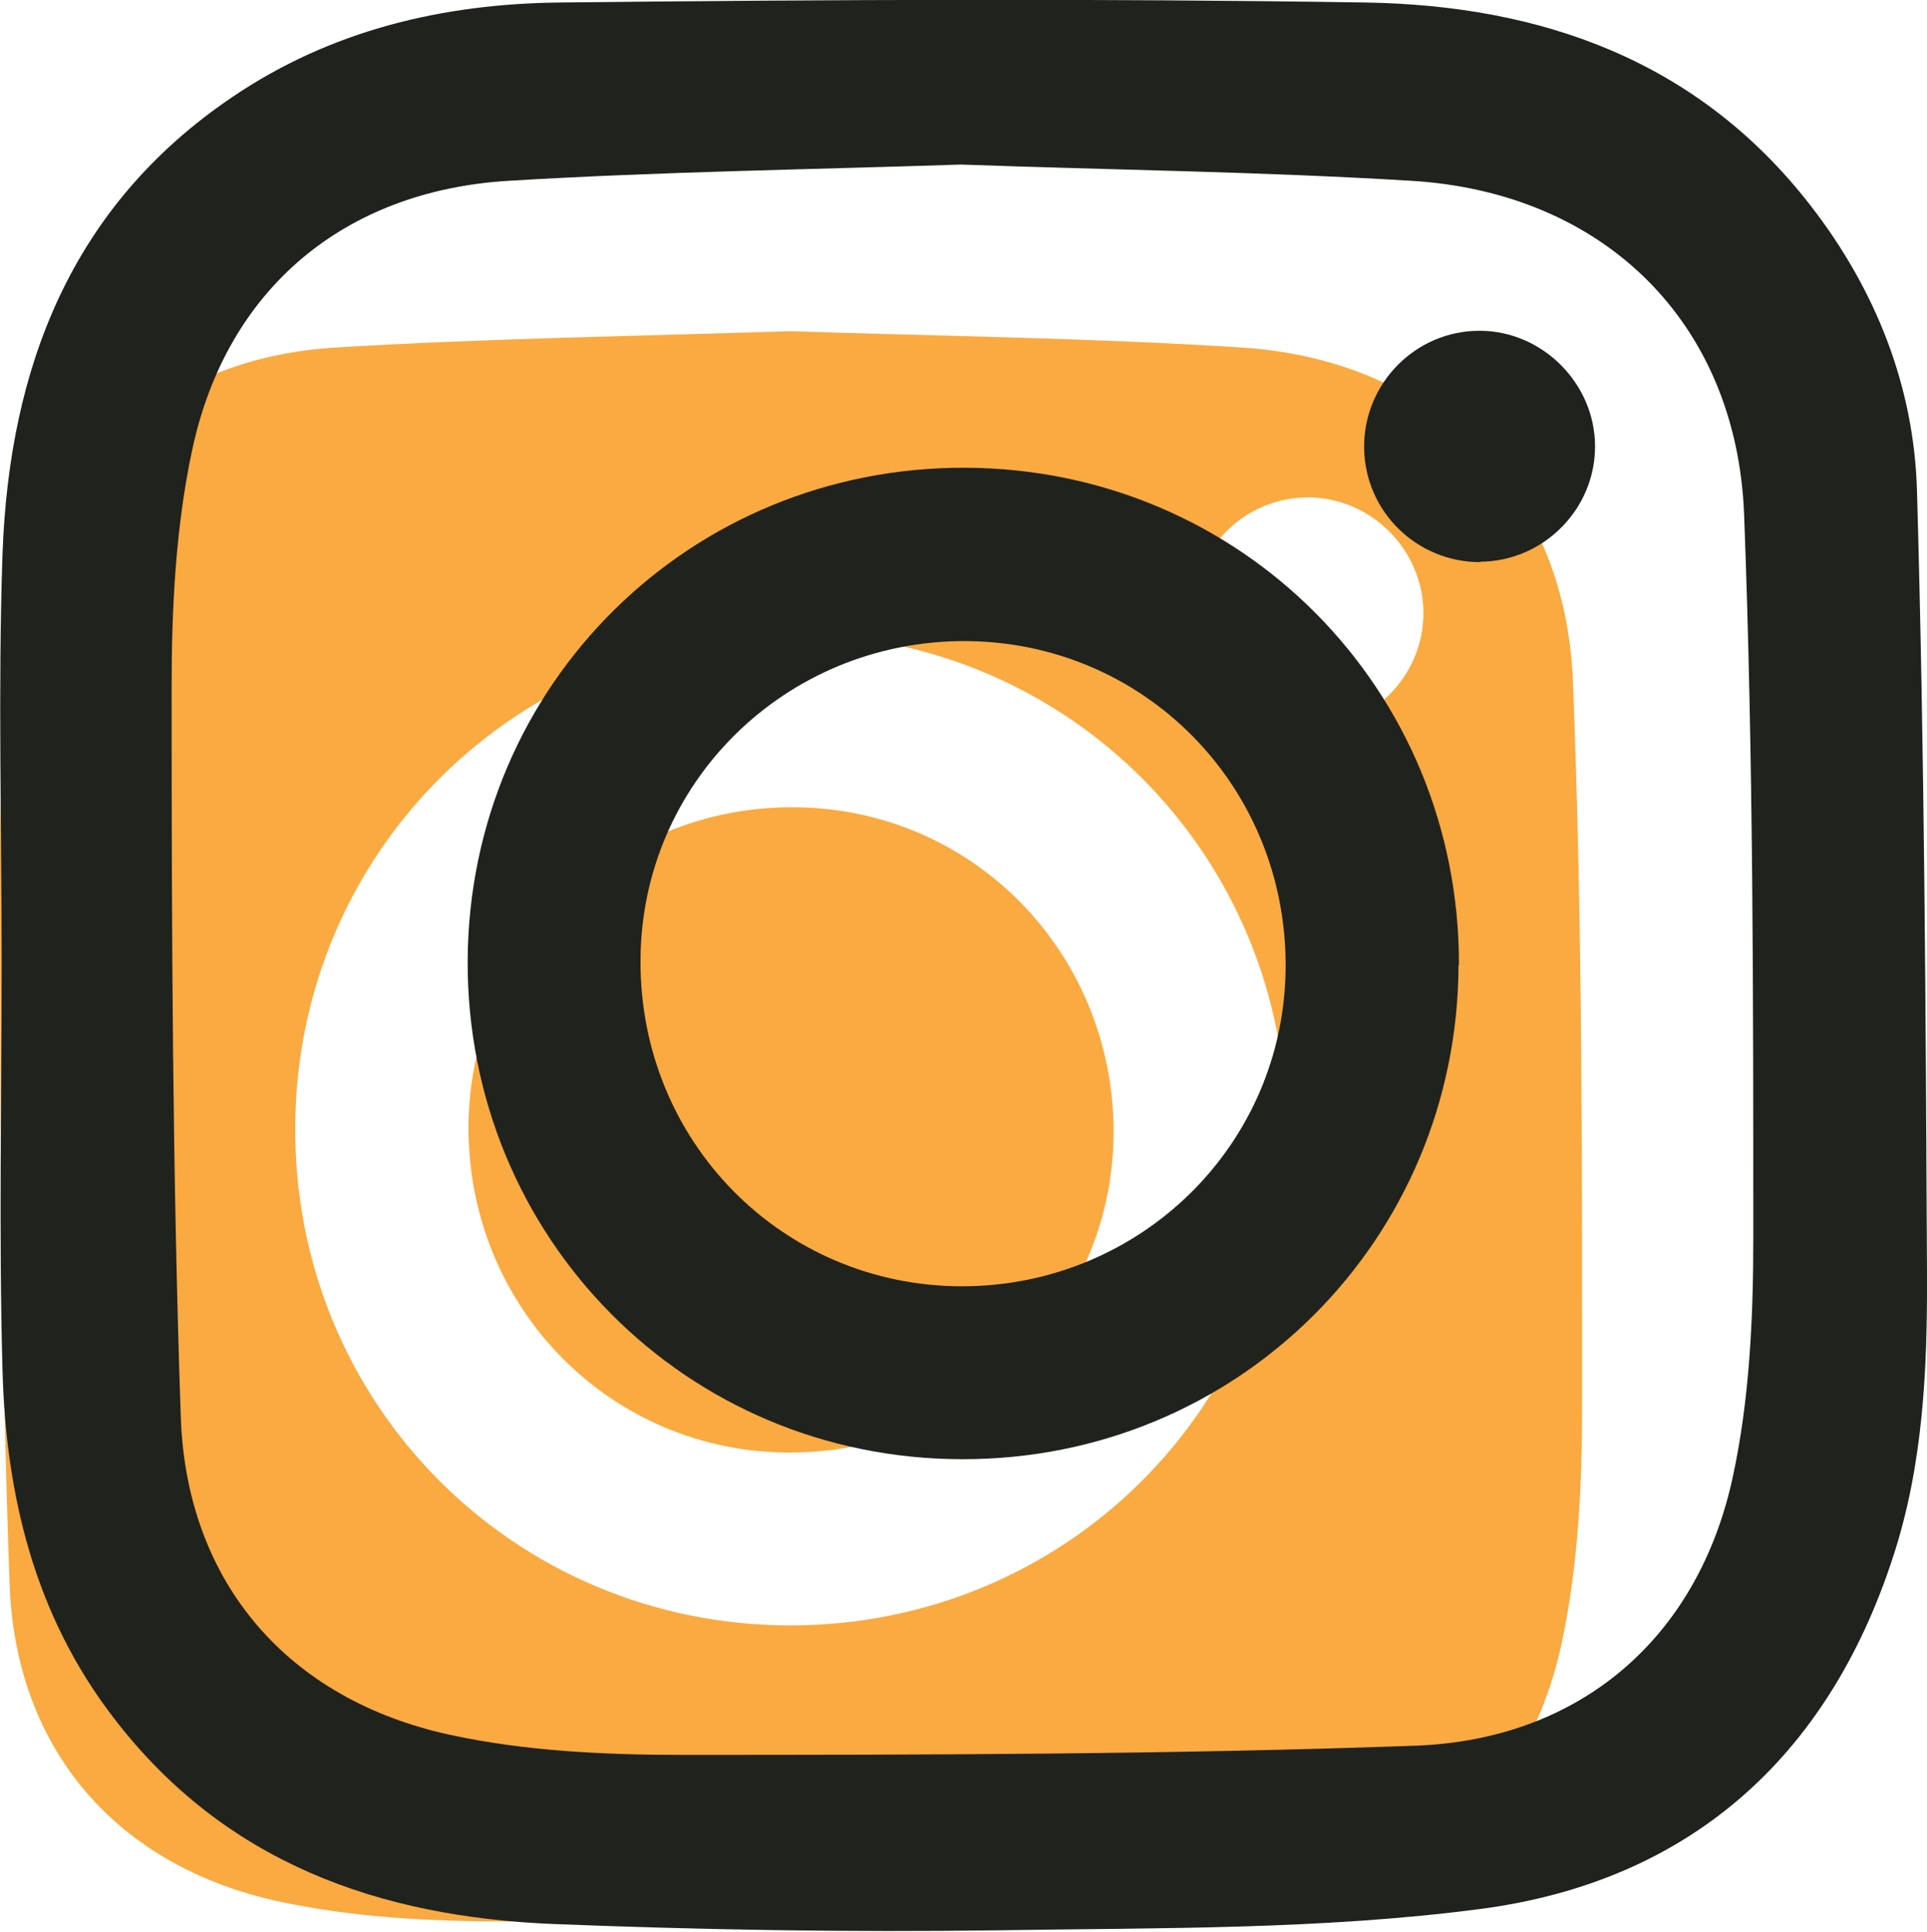
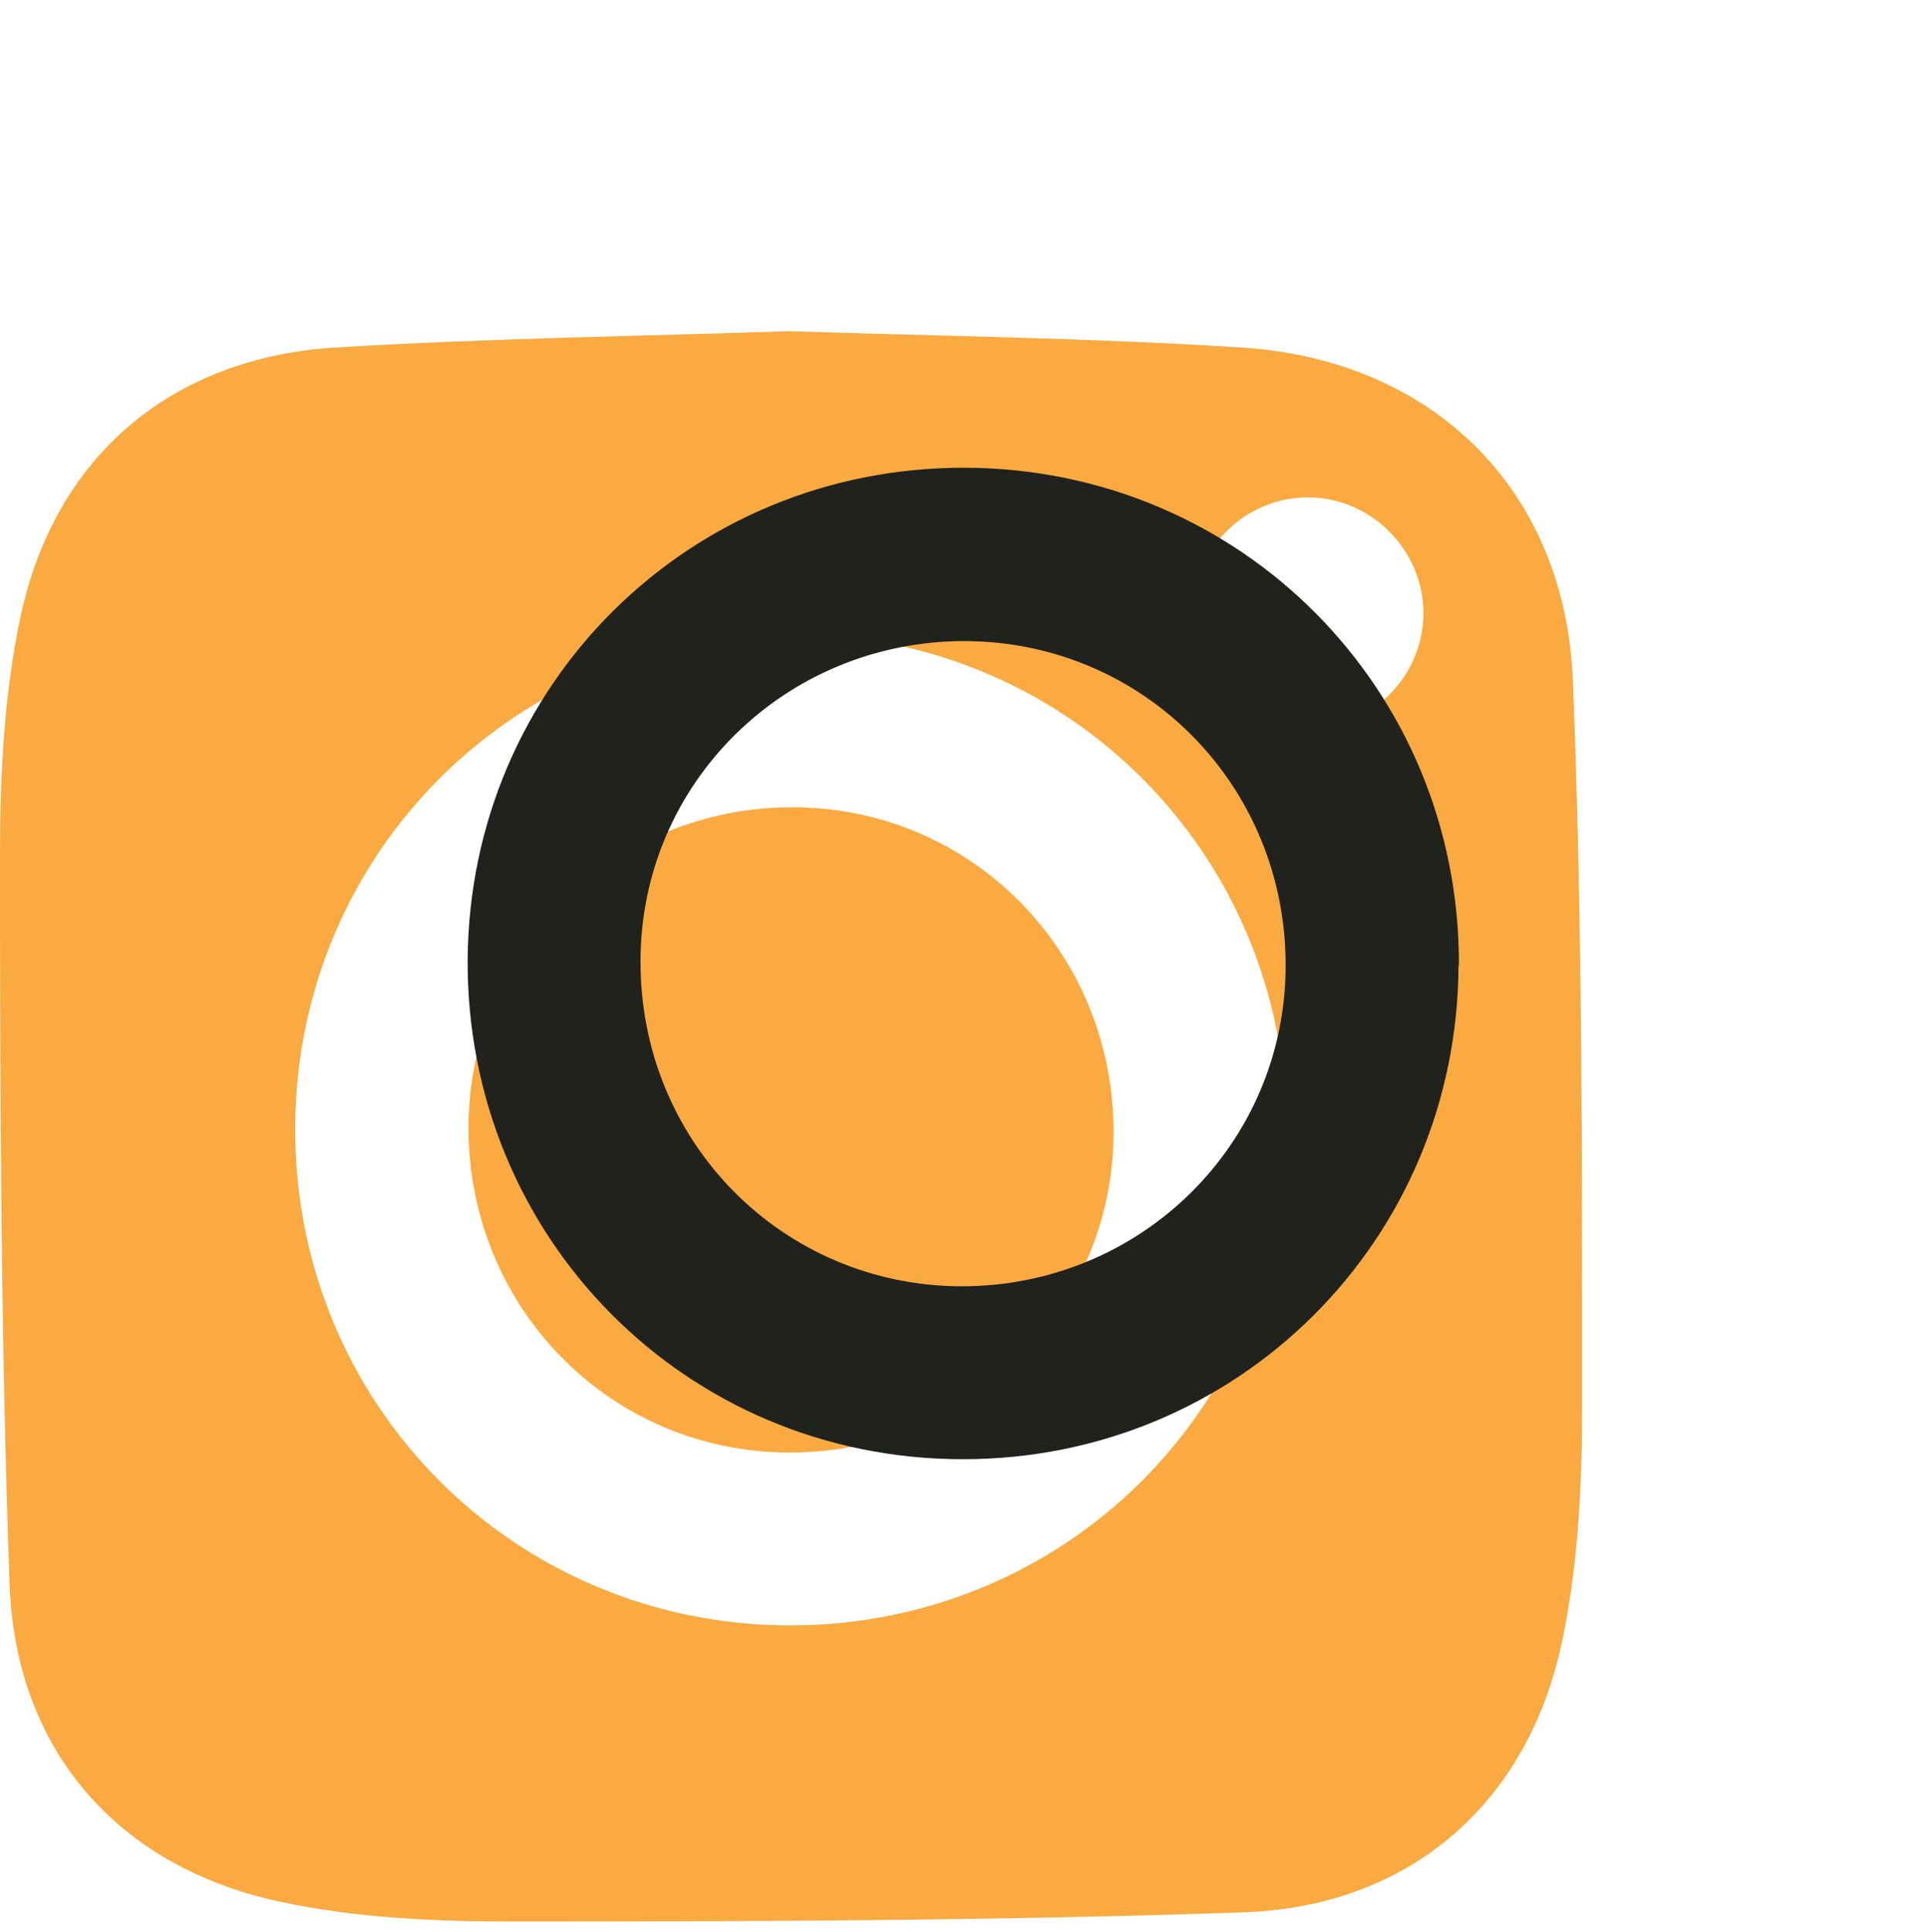
<svg xmlns="http://www.w3.org/2000/svg" id="Layer_2" data-name="Layer 2" viewBox="0 0 46.15 46.26">
  <defs>
    <style>
      .cls-1 {
        fill: #faaa40;
      }

      .cls-1, .cls-2 {
        stroke-width: 0px;
      }

      .cls-2 {
        fill: #20221e;
      }
    </style>
  </defs>
  <g id="Layer_1-2" data-name="Layer 1">
    <g>
      <g>
        <path class="cls-1" d="M18.91,7.93c3.62.12,7.22.16,10.8.39,4.59.28,7.78,3.39,7.96,7.99.23,5.77.22,11.55.22,17.33,0,1.91-.09,3.85-.49,5.71-.83,3.86-3.66,6.3-7.61,6.44-5.85.2-11.71.22-17.56.22-1.85,0-3.75-.09-5.55-.48-3.88-.84-6.31-3.64-6.45-7.6C.02,32.1,0,26.27,0,20.44c0-1.9.1-3.85.5-5.71.83-3.83,3.64-6.18,7.56-6.41,3.62-.22,7.24-.27,10.85-.39ZM30.81,27.09c.02-6.6-5.21-11.88-11.81-11.91-6.6-.03-11.89,5.2-11.93,11.79-.04,6.63,5.22,11.94,11.85,11.95,6.6,0,11.87-5.24,11.88-11.83ZM31.34,17.44c1.51,0,2.75-1.25,2.75-2.76,0-1.5-1.24-2.76-2.75-2.77-1.54-.01-2.8,1.26-2.78,2.81.02,1.51,1.26,2.73,2.78,2.73Z" />
        <path class="cls-1" d="M18.91,34.78c-4.29,0-7.7-3.47-7.69-7.8.02-4.25,3.48-7.66,7.76-7.65,4.29,0,7.7,3.47,7.69,7.8-.02,4.25-3.47,7.66-7.76,7.65Z" />
      </g>
      <g>
-         <path class="cls-2" d="M.04,23.04c0-3.26-.09-6.52.02-9.77C.22,8.81,1.7,4.93,5.57,2.32,7.93.72,10.61.09,13.4.06c6.44-.07,12.87-.1,19.31,0,4.2.07,7.95,1.38,10.65,4.86,1.56,2.01,2.48,4.33,2.55,6.83.18,6.25.21,12.5.24,18.75.01,2.28-.09,4.57-.81,6.77-1.57,4.84-4.92,7.79-9.89,8.44-3.81.5-7.7.45-11.55.51-3.55.05-7.1-.01-10.64-.15-4.17-.17-7.88-1.46-10.54-4.94C.84,38.69.14,35.82.06,32.81c-.09-3.26-.02-6.52-.02-9.77ZM23.02,3.94c-3.6.12-7.23.17-10.85.39-3.92.24-6.73,2.58-7.56,6.41-.4,1.85-.5,3.8-.5,5.71,0,5.83.02,11.66.22,17.49.14,3.96,2.57,6.76,6.45,7.6,1.8.39,3.7.48,5.55.48,5.85,0,11.71-.01,17.56-.22,3.95-.14,6.78-2.58,7.61-6.44.4-1.85.49-3.8.49-5.71,0-5.78,0-11.56-.22-17.33-.18-4.61-3.37-7.71-7.96-7.99-3.59-.22-7.19-.26-10.8-.39Z" />
        <path class="cls-2" d="M34.93,23.11c-.02,6.59-5.29,11.84-11.88,11.83-6.62,0-11.88-5.31-11.85-11.95.04-6.59,5.32-11.82,11.93-11.79,6.59.03,11.83,5.3,11.81,11.91ZM23.03,30.8c4.29,0,7.74-3.4,7.76-7.65.02-4.33-3.39-7.79-7.69-7.8-4.29,0-7.75,3.4-7.76,7.65-.02,4.33,3.39,7.79,7.69,7.8Z" />
-         <path class="cls-2" d="M35.45,13.46c-1.52,0-2.76-1.21-2.78-2.73-.02-1.55,1.24-2.82,2.78-2.81,1.5.01,2.75,1.27,2.75,2.77,0,1.51-1.24,2.75-2.75,2.76Z" />
      </g>
    </g>
  </g>
</svg>